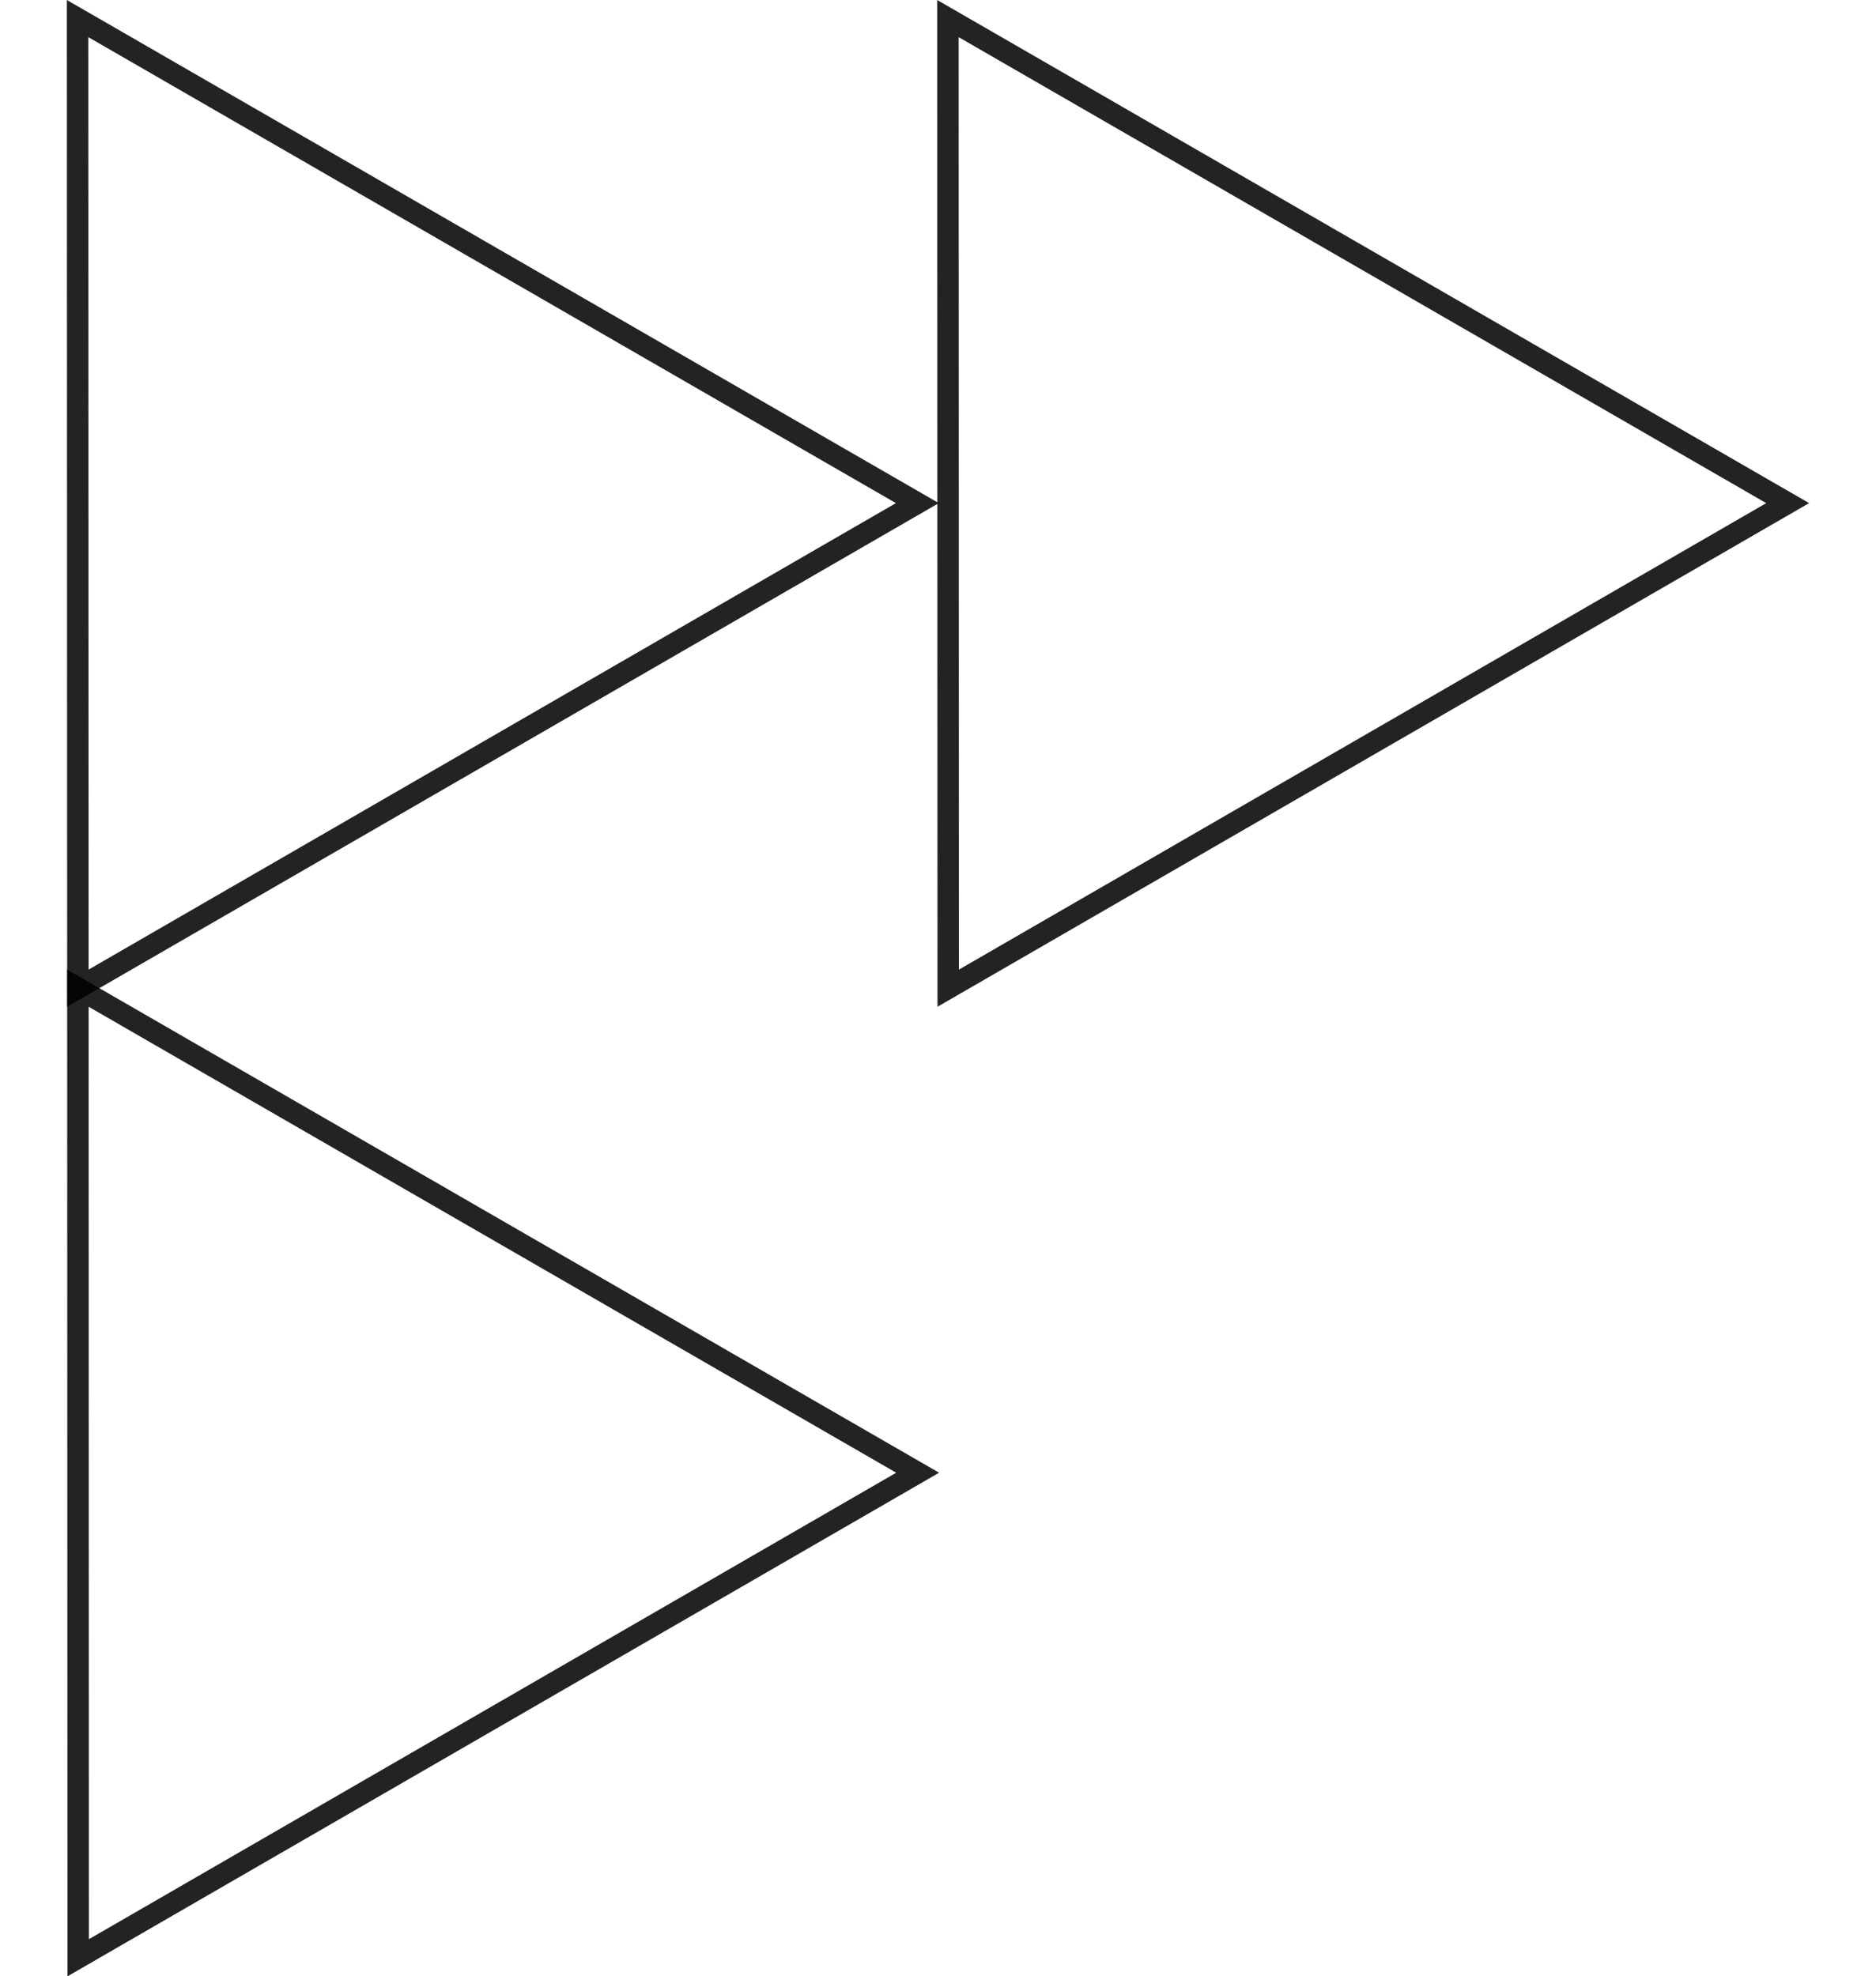
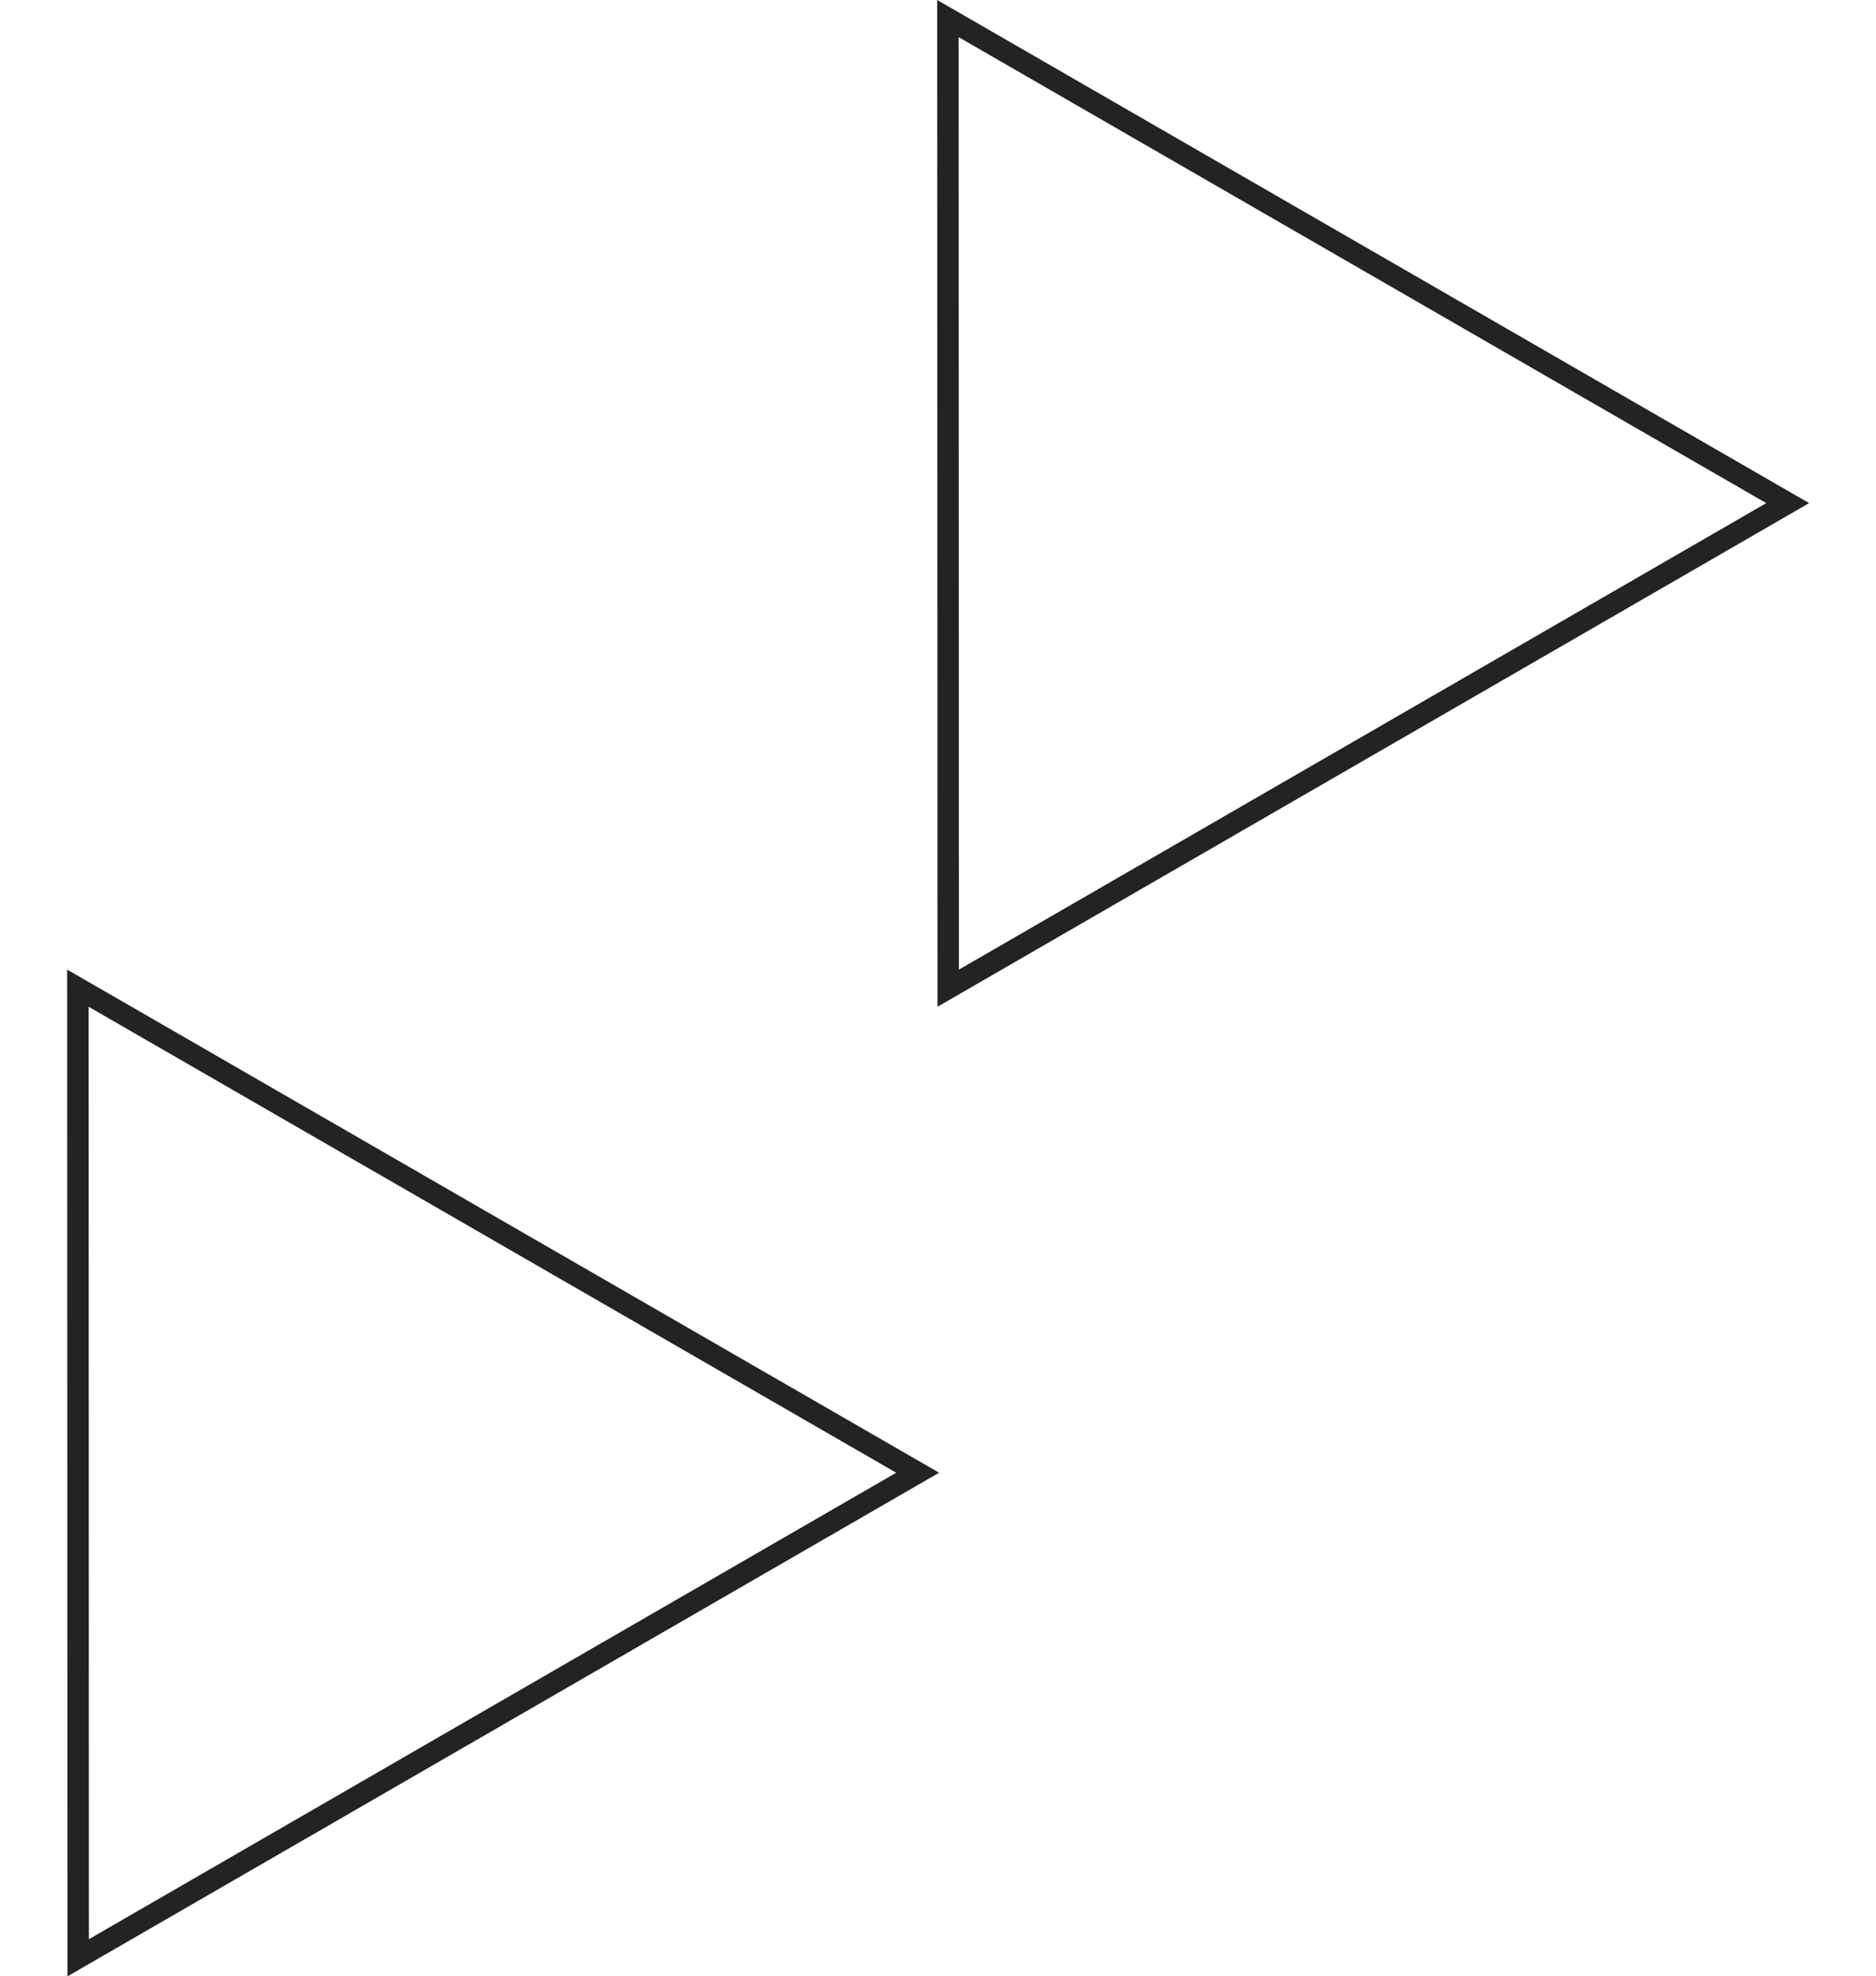
<svg xmlns="http://www.w3.org/2000/svg" xmlns:ns1="http://www.inkscape.org/namespaces/inkscape" xmlns:ns2="http://sodipodi.sourceforge.net/DTD/sodipodi-0.dtd" width="462.901mm" height="487.614mm" viewBox="0 0 462.901 487.614" version="1.1" id="svg8" ns1:version="0.92.1 r15371" ns2:docname="3right.svg">
  <defs id="defs2" />
  <ns2:namedview id="base" pagecolor="#ffffff" bordercolor="#666666" borderopacity="1.0" ns1:pageopacity="0.0" ns1:pageshadow="2" ns1:zoom="0.35" ns1:cx="449.27721" ns1:cy="1098.5398" ns1:document-units="mm" ns1:current-layer="layer1" showgrid="false" fit-margin-top="0" fit-margin-left="16.5" fit-margin-right="16.5" fit-margin-bottom="0" ns1:snap-text-baseline="false" ns1:window-width="1920" ns1:window-height="1001" ns1:window-x="-9" ns1:window-y="-9" ns1:window-maximized="1" />
  <g ns1:label="Vrstva 1" ns1:groupmode="layer" id="layer1" transform="translate(130.805,128.635)">
    <path style="opacity:0.86;fill:none;stroke:#000000;stroke-width:5.292;stroke-miterlimit:4;stroke-dasharray:none;stroke-opacity:1" d="M 95.625,234.721 -7.98,174.946 -111.586,115.171 l 0.036,119.612 0.036,119.612 103.569,-59.838 z" id="path3692" ns1:connector-curvature="0" />
    <path style="opacity:0.86;fill:none;stroke:#000000;stroke-width:5.292;stroke-miterlimit:4;stroke-dasharray:none;stroke-opacity:1" d="M 310.304,-4.503 206.7,-64.278 103.094,-124.053 l 0.036,119.612 0.036,119.612 103.569,-59.838 z" id="path3692-4" ns1:connector-curvature="0" />
-     <path style="opacity:0.86;fill:none;stroke:#000000;stroke-width:5.292;stroke-miterlimit:4;stroke-dasharray:none;stroke-opacity:1" d="M 95.552,-4.504 -8.053,-64.279 -111.658,-124.053 l 0.036,119.612 0.036,119.612 103.569,-59.838 z" id="path3692-1" ns1:connector-curvature="0" />
  </g>
</svg>